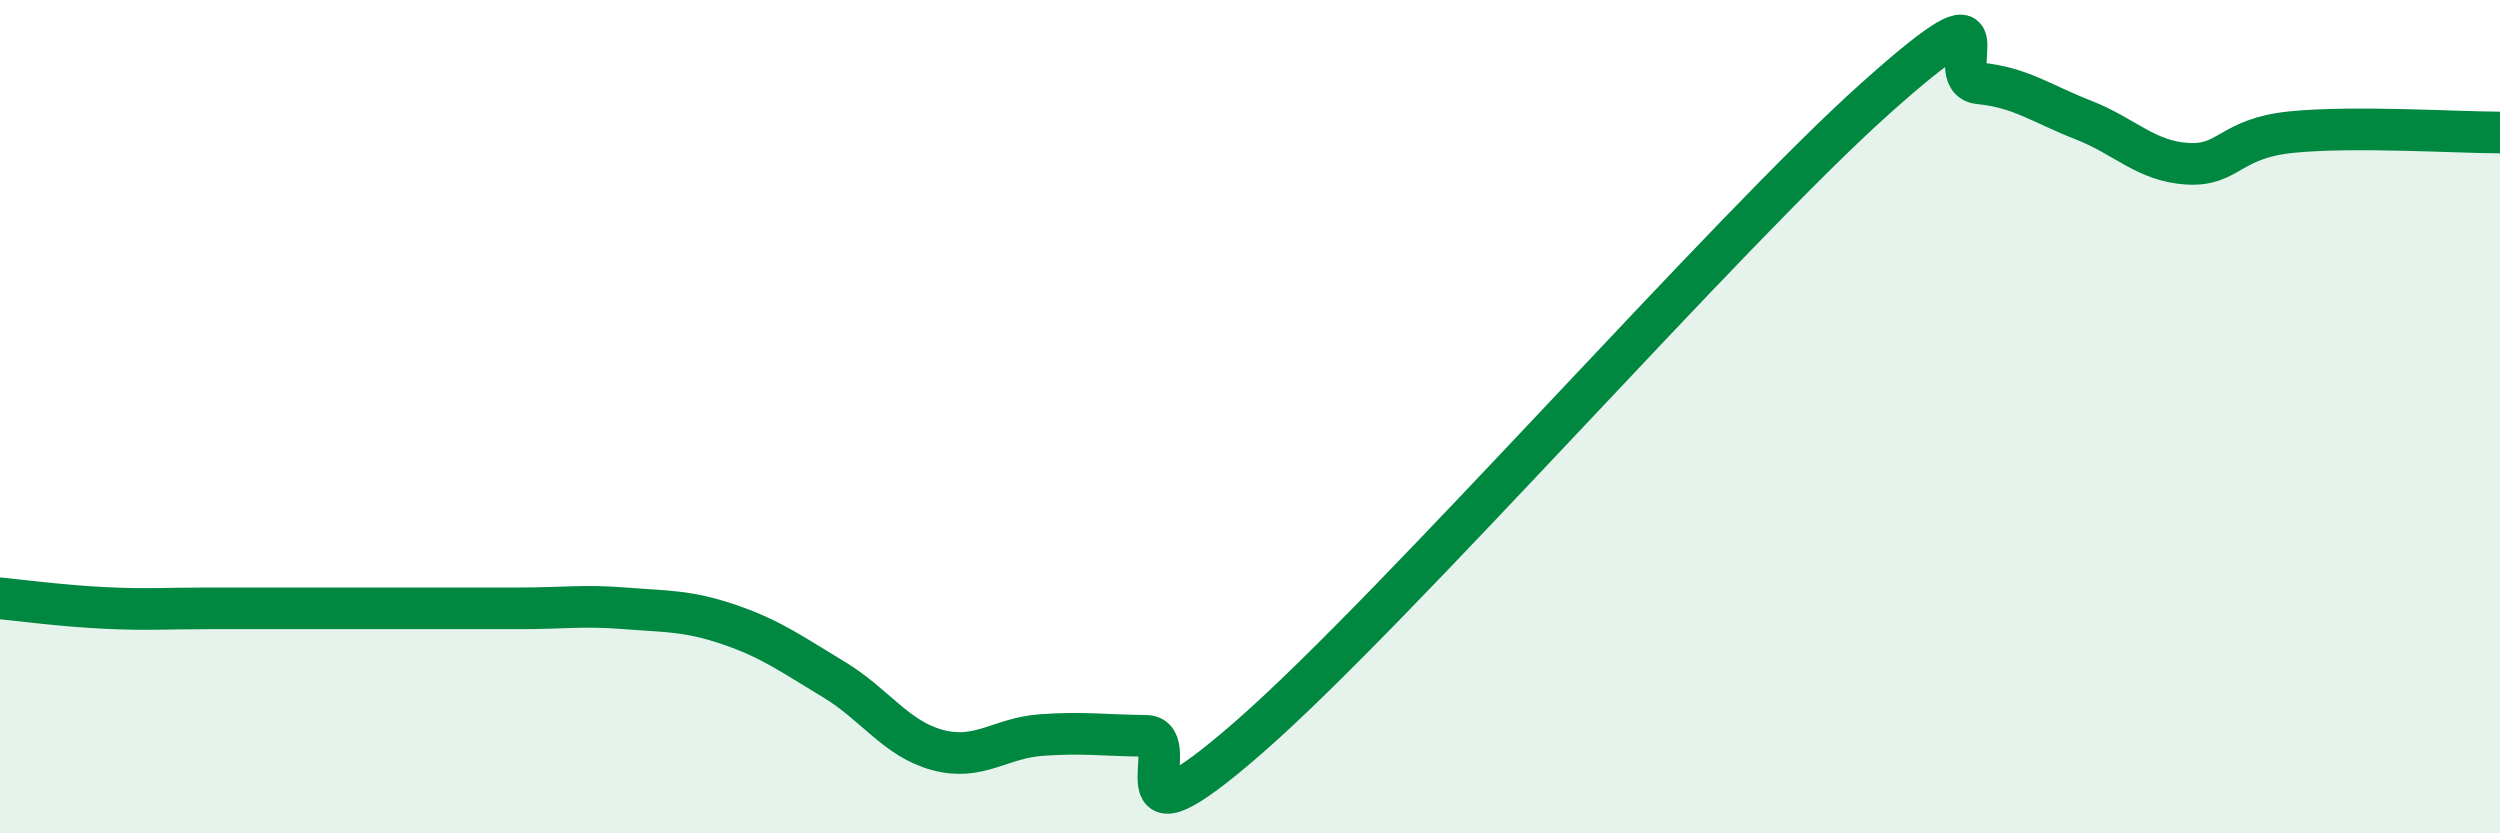
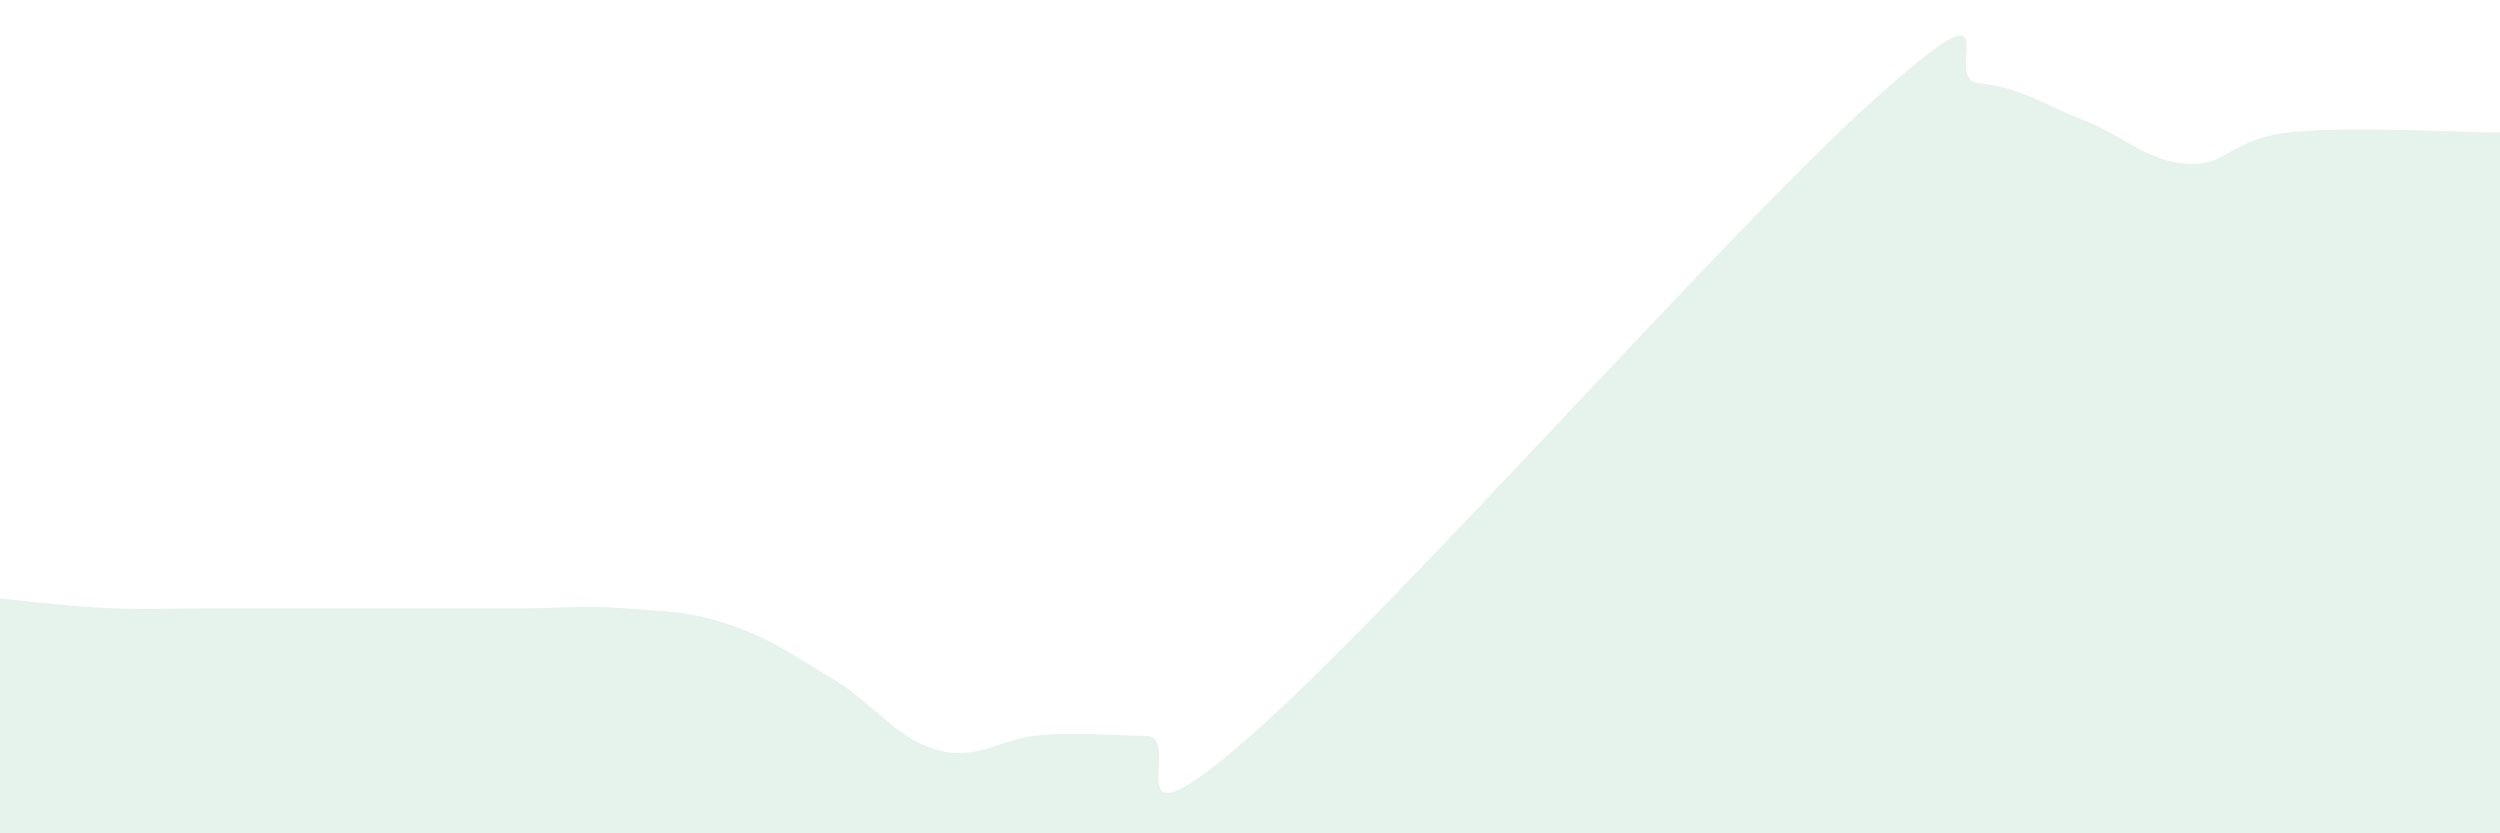
<svg xmlns="http://www.w3.org/2000/svg" width="60" height="20" viewBox="0 0 60 20">
  <path d="M 0,14.36 C 0.5,14.41 1.5,14.54 2.5,14.59 C 3.5,14.64 4,14.6 5,14.6 C 6,14.6 6.5,14.6 7.5,14.6 C 8.5,14.6 9,14.6 10,14.6 C 11,14.6 11.5,14.6 12.5,14.6 C 13.5,14.6 14,14.52 15,14.6 C 16,14.68 16.5,14.65 17.5,14.99 C 18.5,15.33 19,15.7 20,16.3 C 21,16.9 21.5,17.73 22.5,18 C 23.5,18.27 24,17.71 25,17.64 C 26,17.57 26.5,17.65 27.5,17.66 C 28.5,17.67 26.5,20.73 30,17.67 C 33.5,14.61 41.5,5.5 45,2.37 C 48.5,-0.76 46.5,1.9 47.5,2 C 48.5,2.1 49,2.49 50,2.88 C 51,3.27 51.5,3.87 52.5,3.93 C 53.5,3.99 53.5,3.32 55,3.17 C 56.5,3.02 59,3.18 60,3.18L60 20L0 20Z" fill="#008740" opacity="0.1" stroke-linecap="round" stroke-linejoin="round" />
-   <path d="M 0,14.36 C 0.5,14.41 1.5,14.54 2.5,14.59 C 3.5,14.64 4,14.6 5,14.6 C 6,14.6 6.5,14.6 7.5,14.6 C 8.5,14.6 9,14.6 10,14.6 C 11,14.6 11.5,14.6 12.5,14.6 C 13.5,14.6 14,14.52 15,14.6 C 16,14.68 16.5,14.65 17.5,14.99 C 18.5,15.33 19,15.7 20,16.3 C 21,16.9 21.5,17.73 22.5,18 C 23.5,18.27 24,17.71 25,17.64 C 26,17.57 26.5,17.65 27.5,17.66 C 28.5,17.67 26.5,20.73 30,17.67 C 33.5,14.61 41.5,5.5 45,2.37 C 48.5,-0.76 46.5,1.9 47.5,2 C 48.5,2.1 49,2.49 50,2.88 C 51,3.27 51.5,3.87 52.5,3.93 C 53.5,3.99 53.5,3.32 55,3.17 C 56.5,3.02 59,3.18 60,3.18" stroke="#008740" stroke-width="1" fill="none" stroke-linecap="round" stroke-linejoin="round" />
</svg>